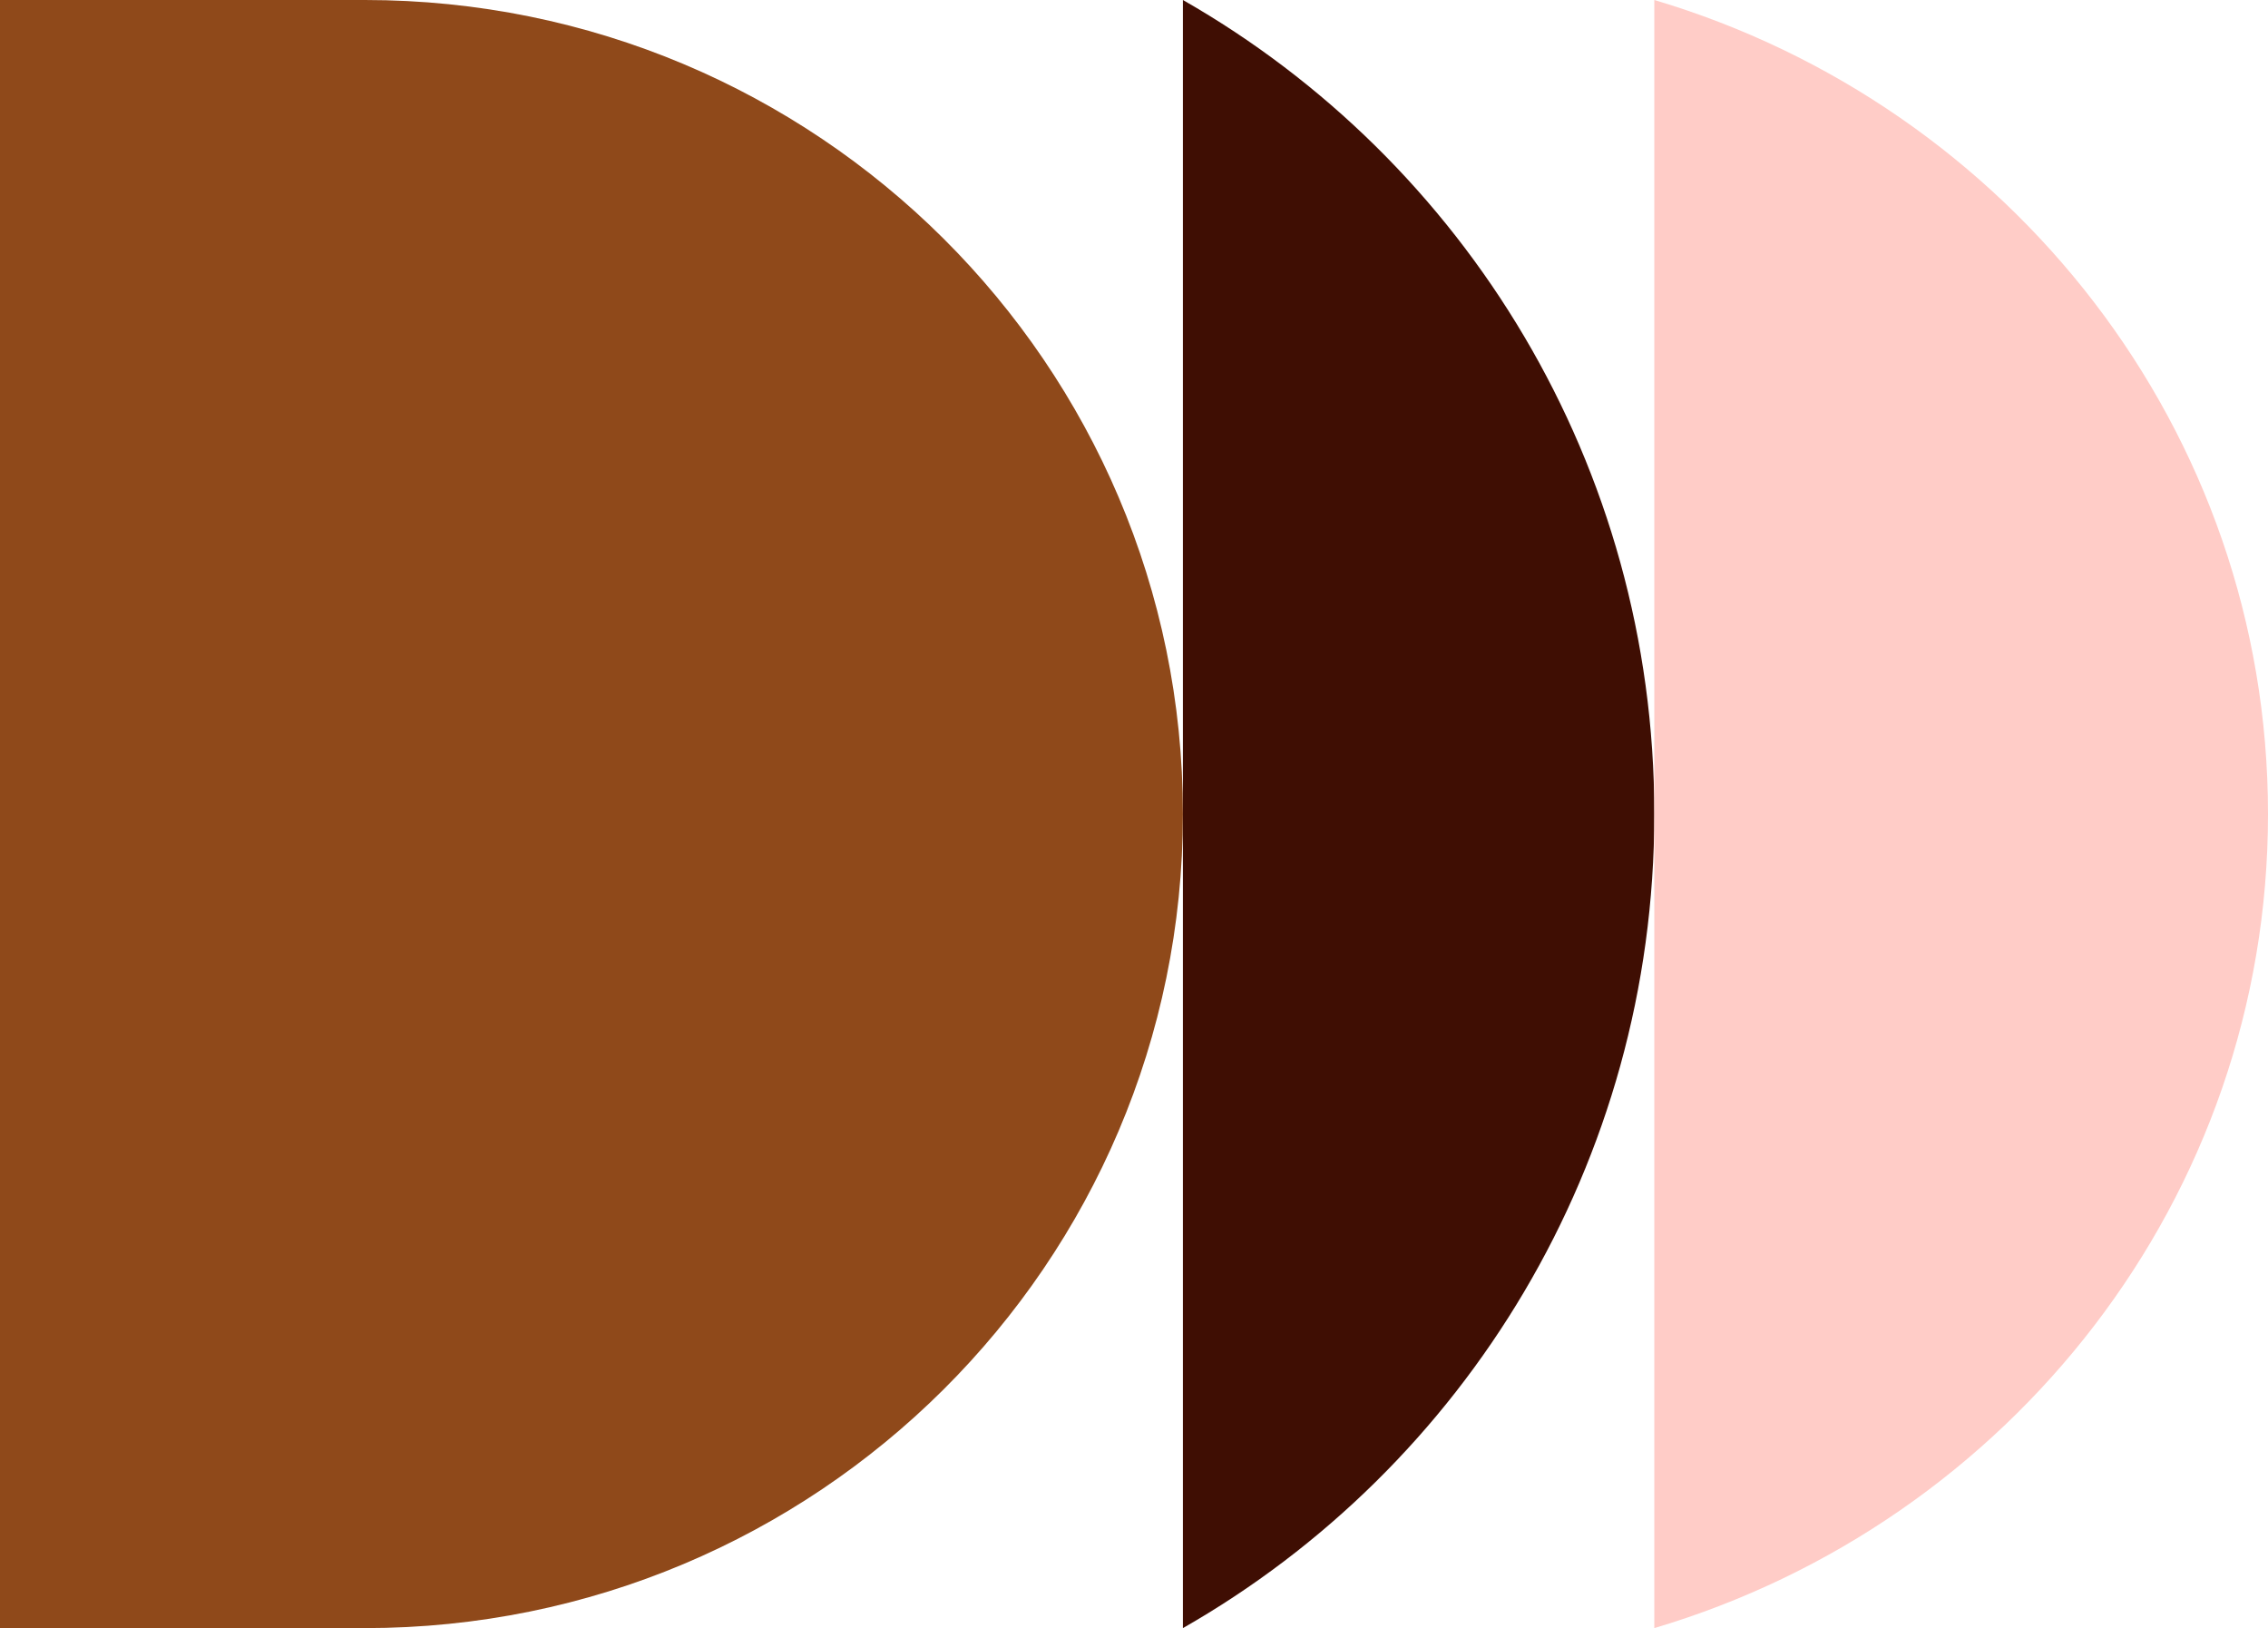
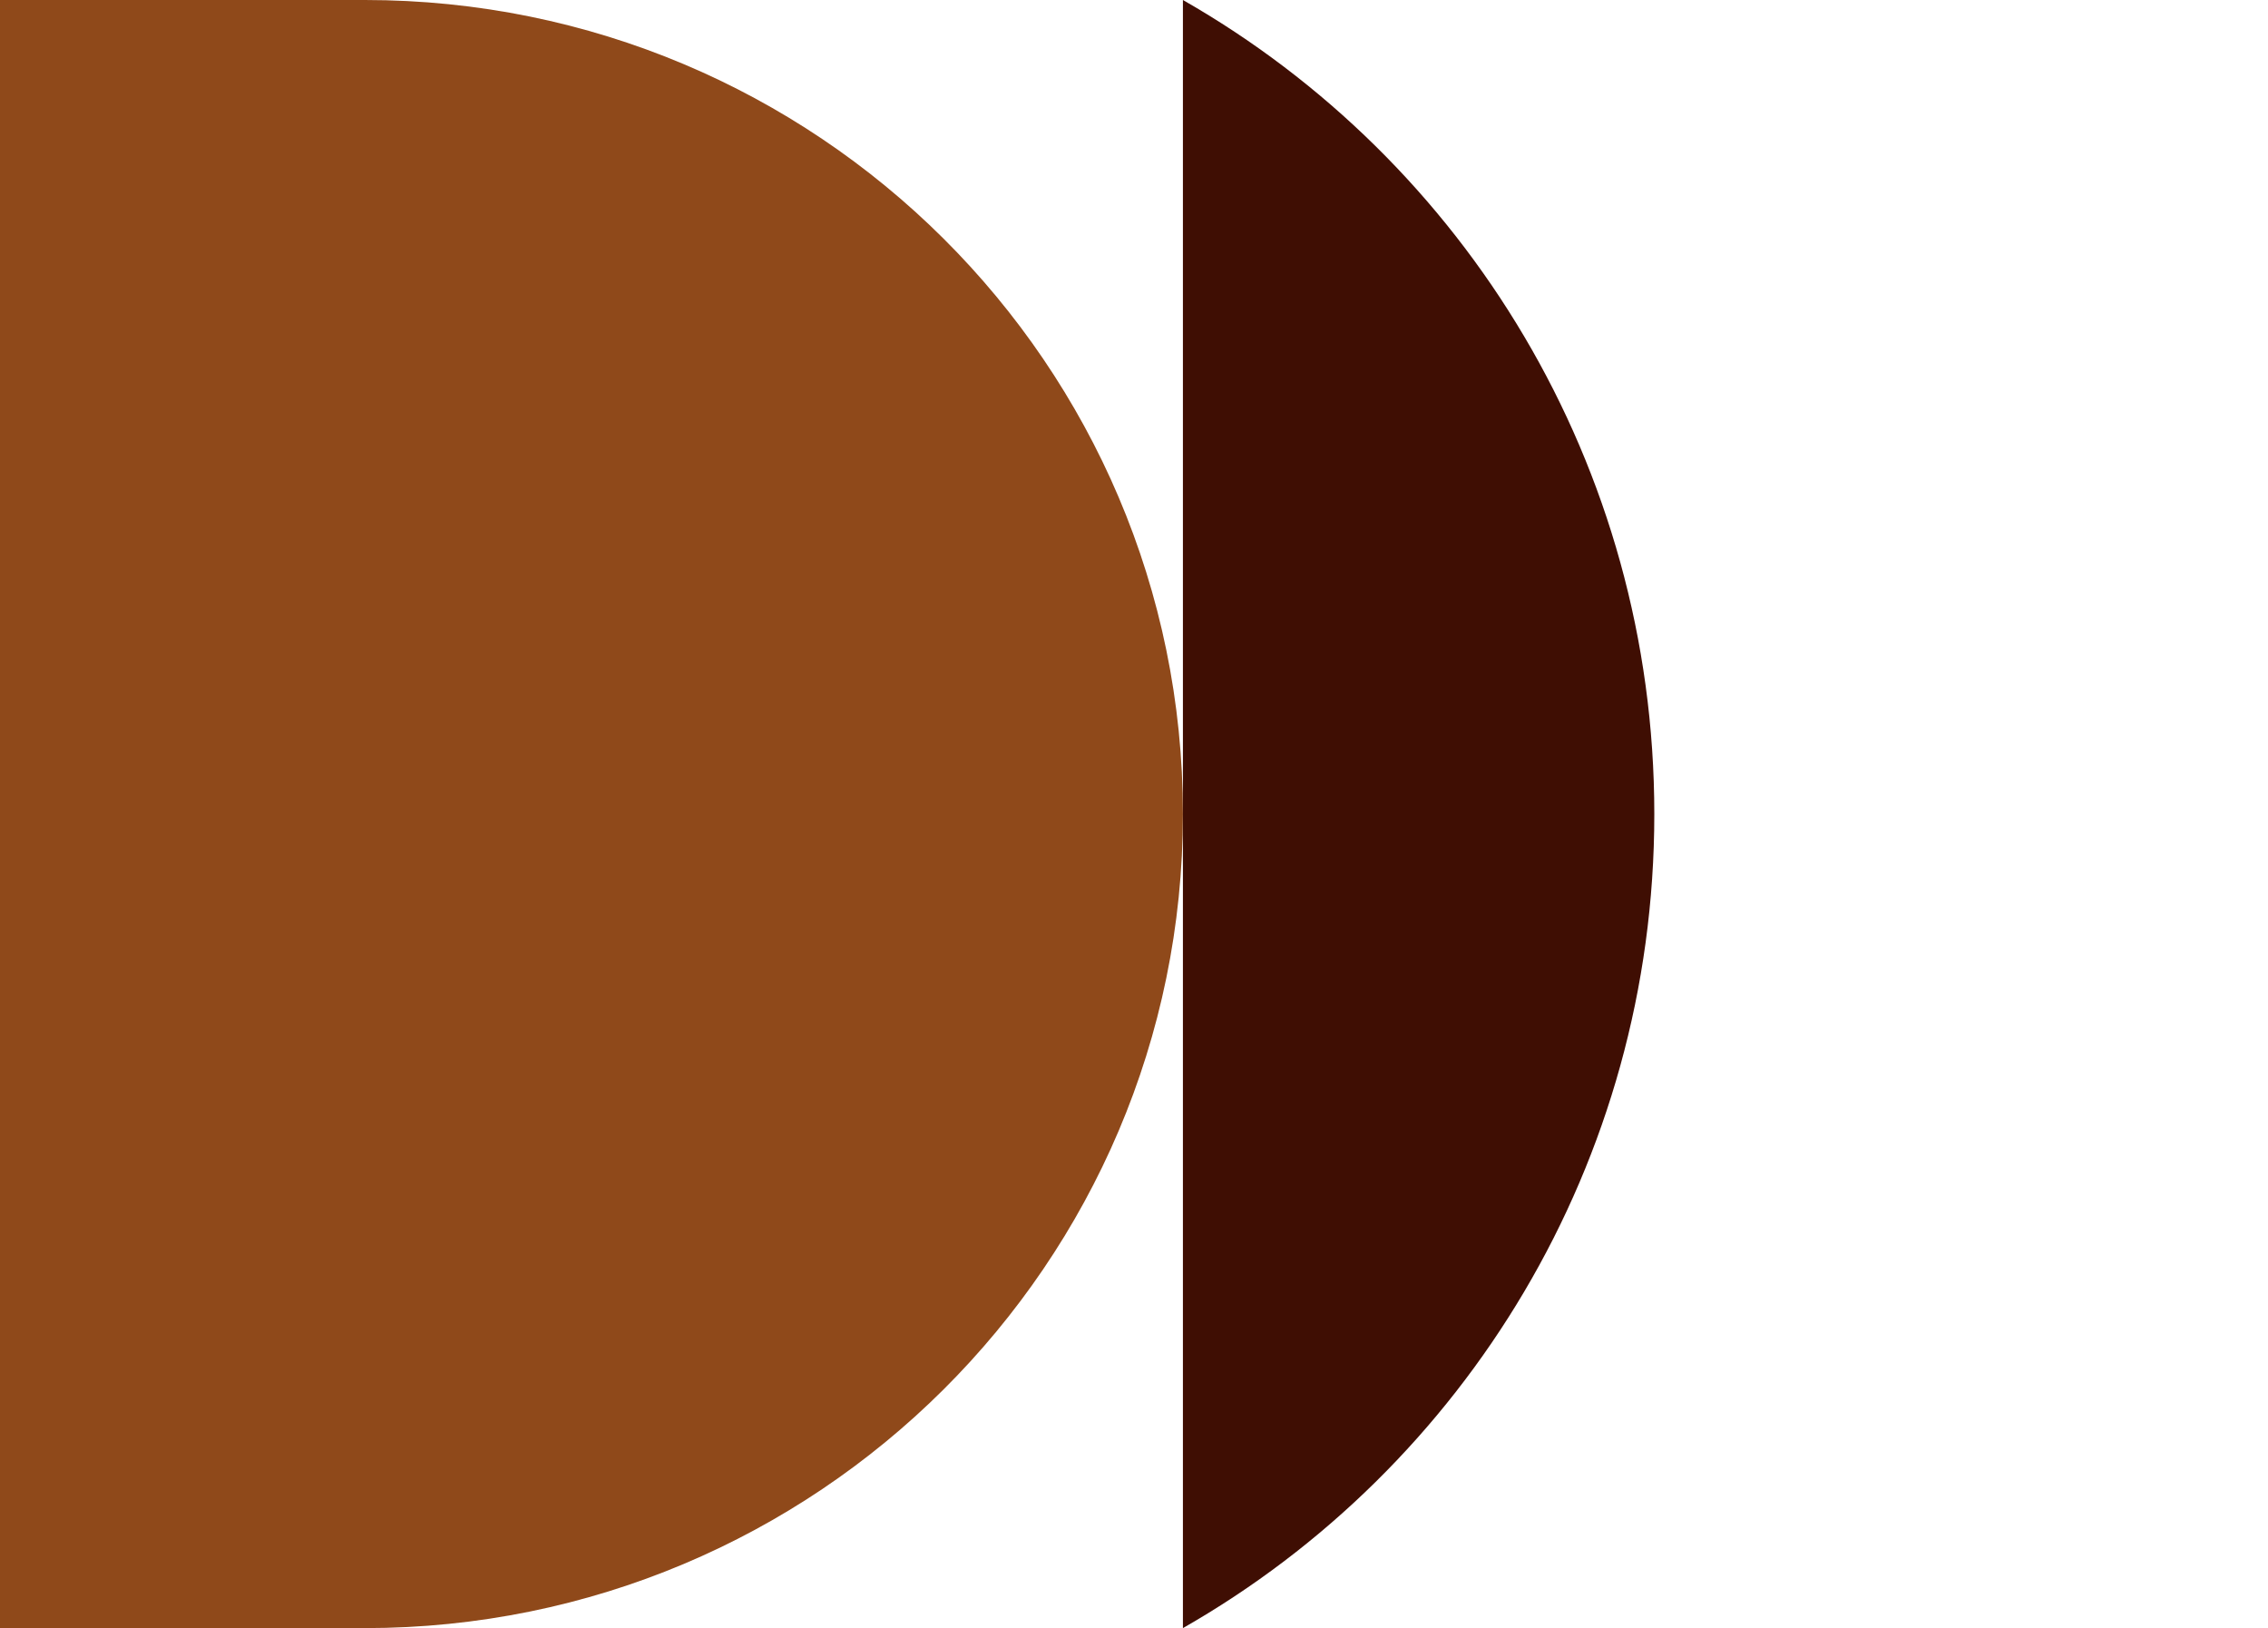
<svg xmlns="http://www.w3.org/2000/svg" width="255" height="183" viewBox="0 0 255 183" fill="none">
  <path d="M41.036 183H0V0H41.036C91.826 0 133 40.965 133 91.499C133 142.033 91.826 183 41.036 183Z" fill="#8F491A" />
  <path d="M186 91.5C186 52.268 164.658 18.07 133 0V183C164.658 164.93 186 130.732 186 91.5Z" fill="#3F0E03" />
-   <path d="M186 183V0C225.92 11.854 255 48.326 255 91.5C255 134.673 225.92 171.145 186 183Z" fill="#FFCCC7" />
</svg>